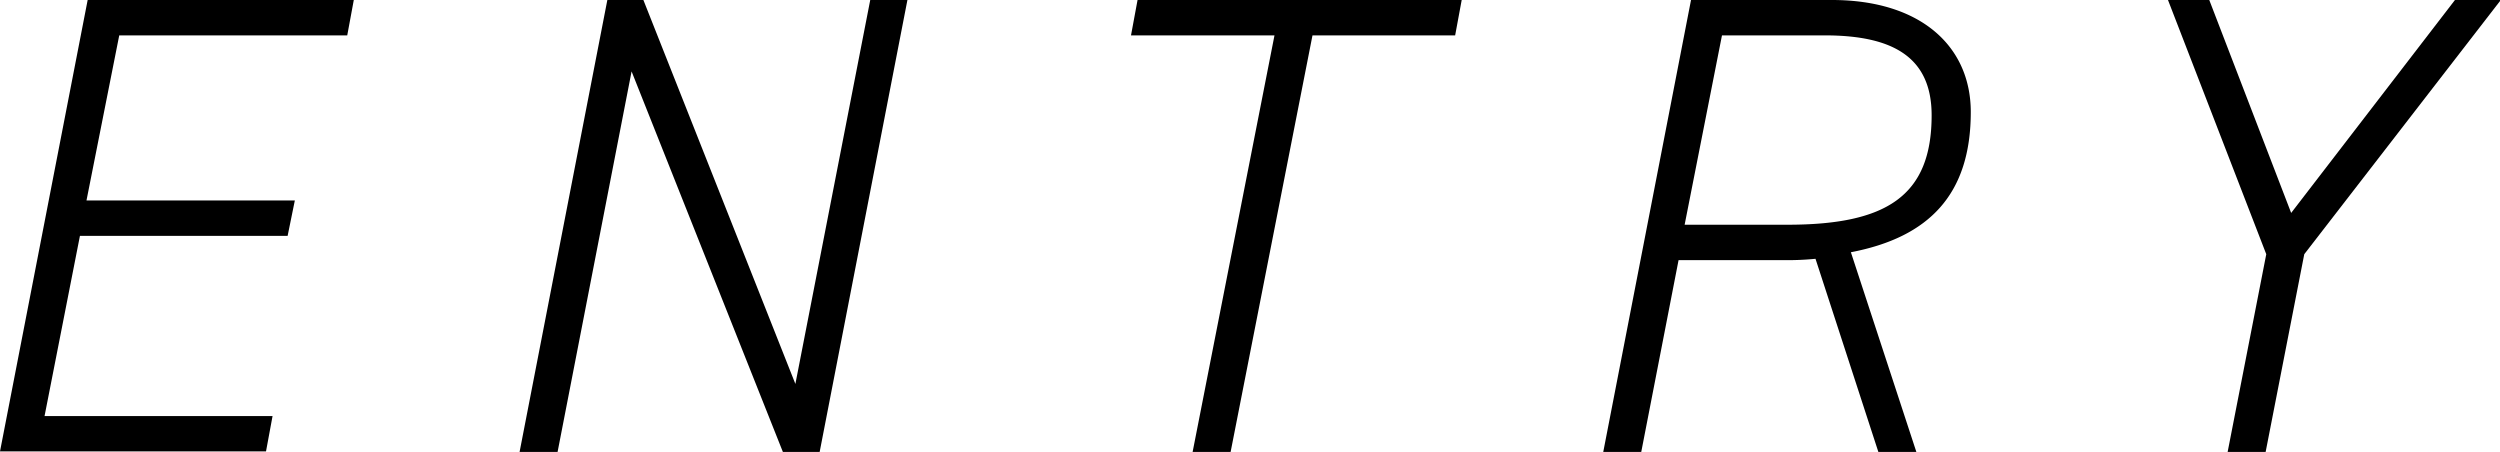
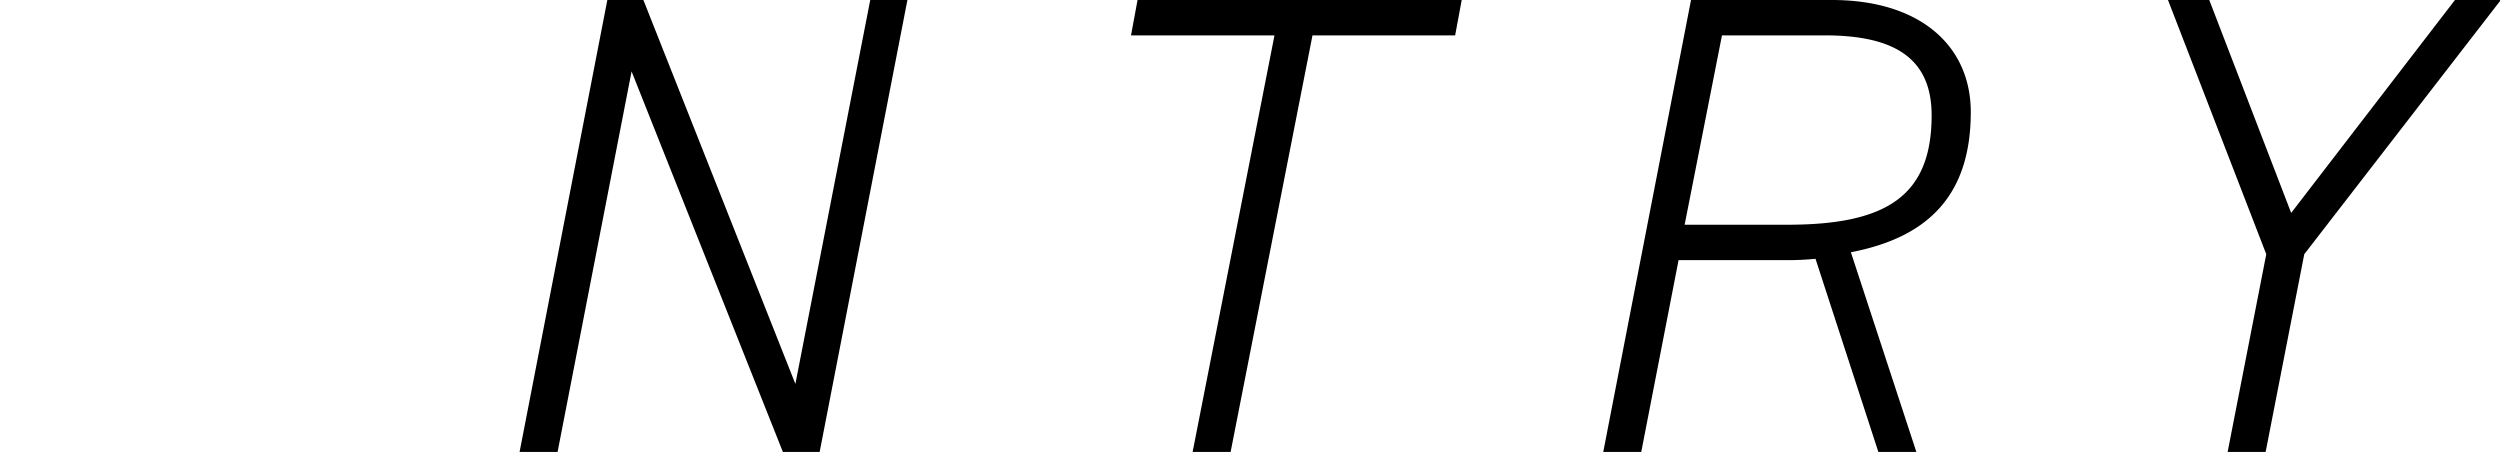
<svg xmlns="http://www.w3.org/2000/svg" viewBox="0 0 152.63 27.59">
  <title>entry_cont01_01</title>
  <g>
-     <path d="M518.47,396.79l-.4,2.16H504.15l-2,10.08h12.72l-.44,2.16H501.75l-2.16,11h13.92l-.4,2.16H496.87l5.36-27.6Z" transform="translate(-496.87 -396.79)" />
    <path d="M552.27,396.79l-5.36,27.6h-2.24l-9.24-23.24-4.52,23.24h-2.32l5.36-27.6h2.2l9.28,23.44L550,396.79Z" transform="translate(-496.87 -396.79)" />
    <path d="M586.11,396.79l-.4,2.16H577l-5,25.44h-2.32l5-25.44h-8.76l.4-2.16Z" transform="translate(-496.87 -396.79)" />
    <path d="M611.55,424.39l-3.84-11.8a17.74,17.74,0,0,1-2.08.08h-6.28l-2.28,11.72h-2.32l5.36-27.6h8.6c5.44,0,8.48,2.84,8.48,6.84,0,5-2.52,7.64-7.32,8.56l4,12.2ZM606,410.51c6,0,8.8-1.72,8.8-6.68,0-3.52-2.32-4.88-6.52-4.88H602l-2.28,11.56Z" transform="translate(-496.87 -396.79)" />
    <path d="M631.75,396.79l5,13,10-13h2.8l-12,15.52-2.36,12.08h-2.32l2.36-12.08-6-15.52Z" transform="translate(-496.87 -396.79)" />
  </g>
</svg>